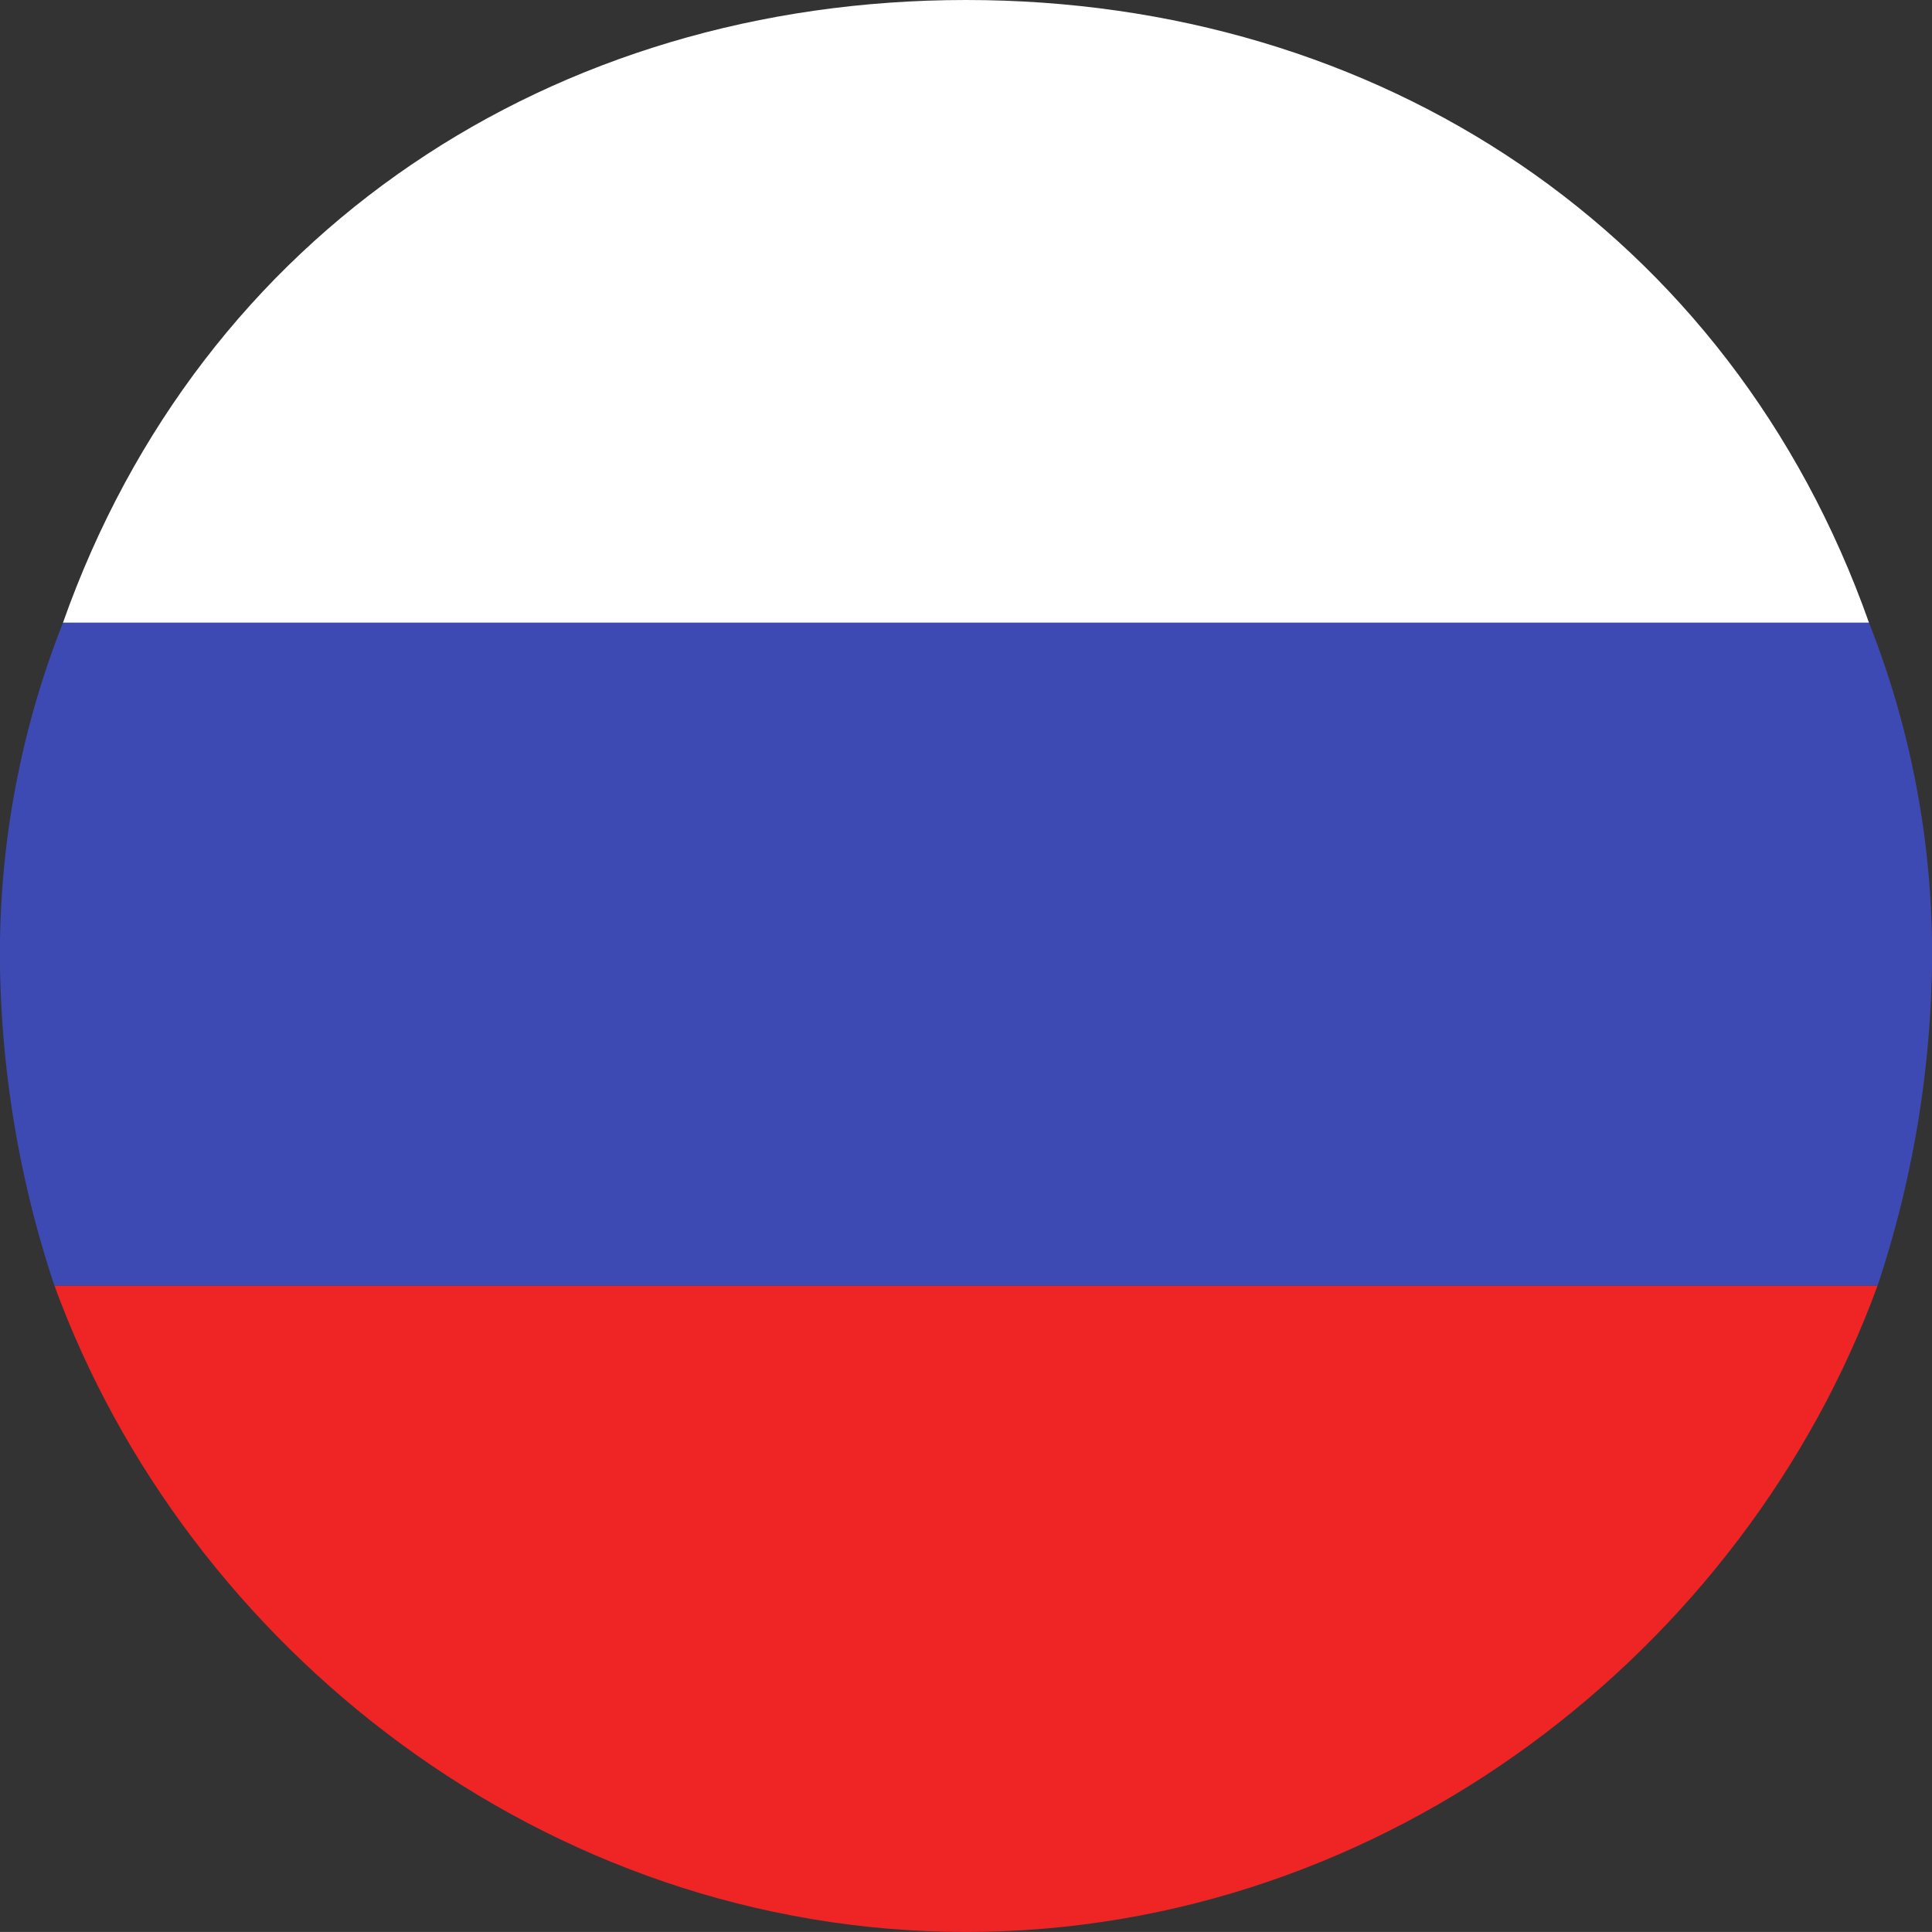
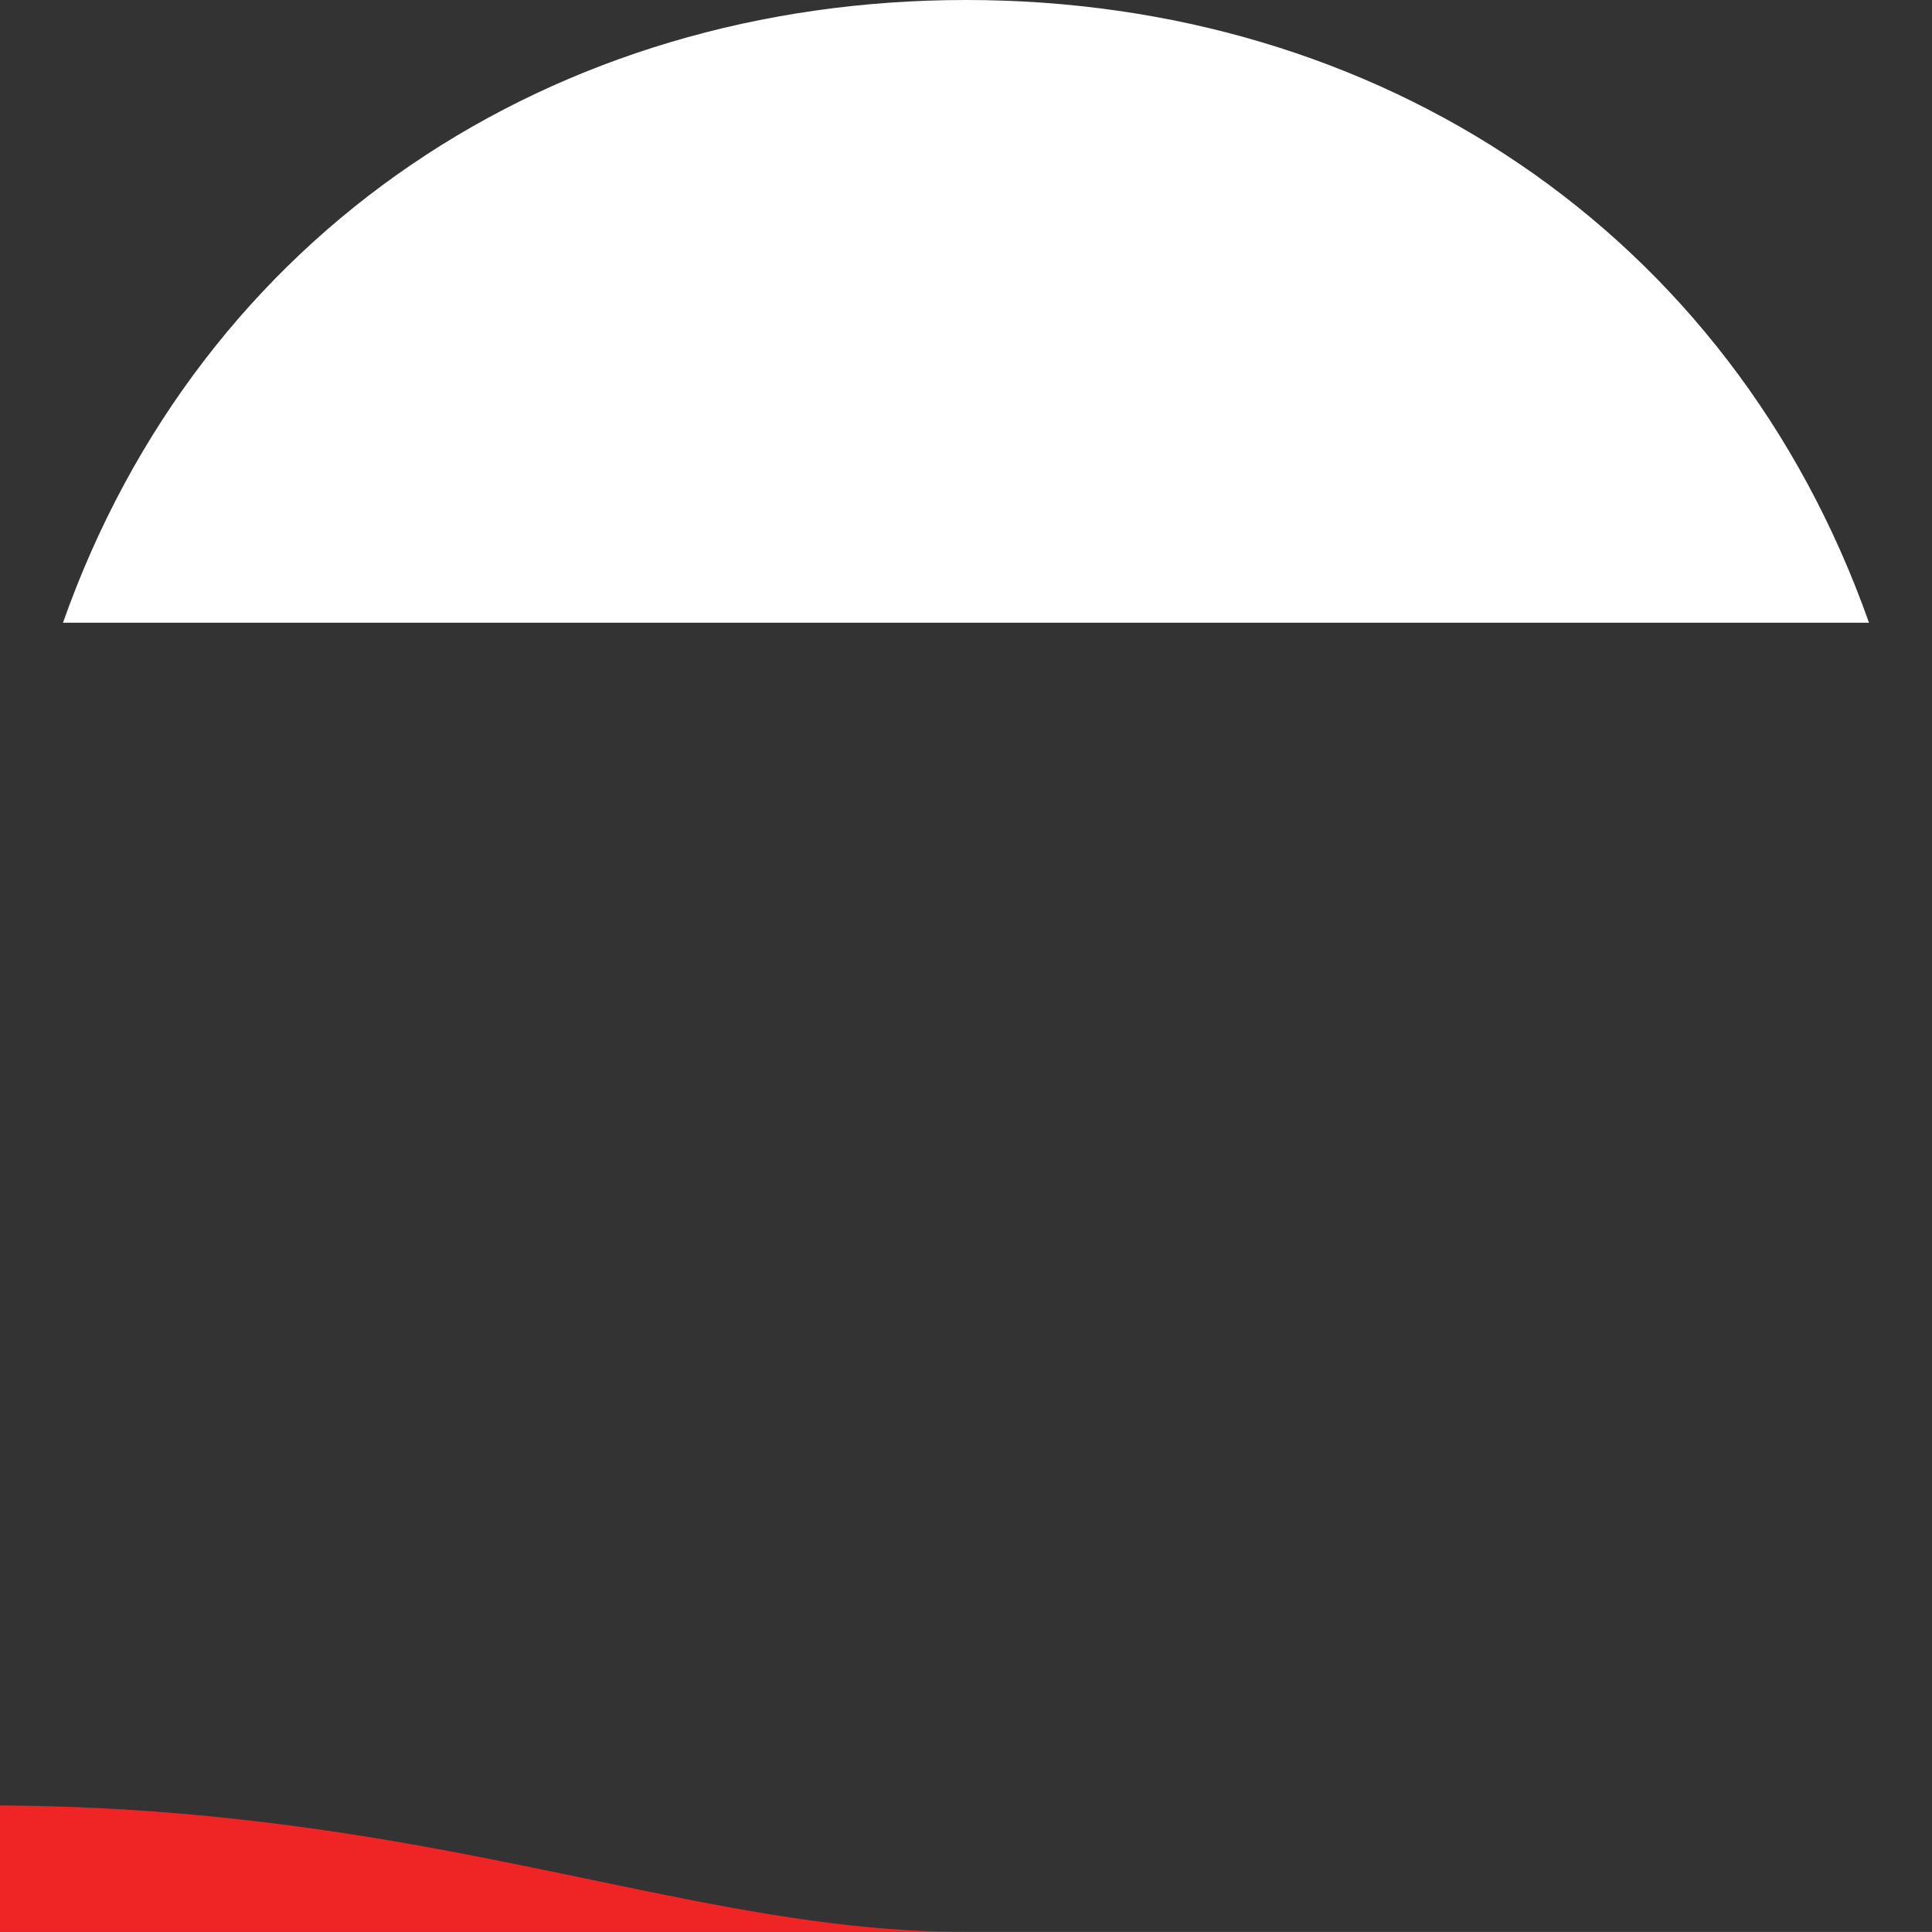
<svg xmlns="http://www.w3.org/2000/svg" width="71" height="70.999" viewBox="0 0 71 70.999">
  <rect x="0" y="0" width="71" height="70.999" fill="#333333" stroke="none" />
  <defs>
    <style>.a{fill:#fff;}.b{fill:#ef2525;}.c{fill:#3e4ab3;}</style>
  </defs>
  <g transform="translate(0 0)">
    <path class="a" d="M496.844,2366.568c-15.163,0-28.1,8.491-33.185,22.885H530.03C524.942,2375.059,512.007,2366.568,496.844,2366.568Z" transform="translate(-461.345 -2366.568)" />
-     <path class="b" d="M496.875,2432.99c15.488,0,28.652-10.466,33.5-23.754h-67C468.224,2422.524,481.387,2432.99,496.875,2432.99Z" transform="translate(-461.375 -2361.992)" />
-     <path class="c" d="M530.254,2387.237H463.883a33.1,33.1,0,0,0-2.314,12.614,38.99,38.99,0,0,0,2,11.746h67a39.028,39.028,0,0,0,2-11.746A33.075,33.075,0,0,0,530.254,2387.237Z" transform="translate(-461.569 -2364.351)" />
+     <path class="b" d="M496.875,2432.99h-67C468.224,2422.524,481.387,2432.99,496.875,2432.99Z" transform="translate(-461.375 -2361.992)" />
  </g>
</svg>